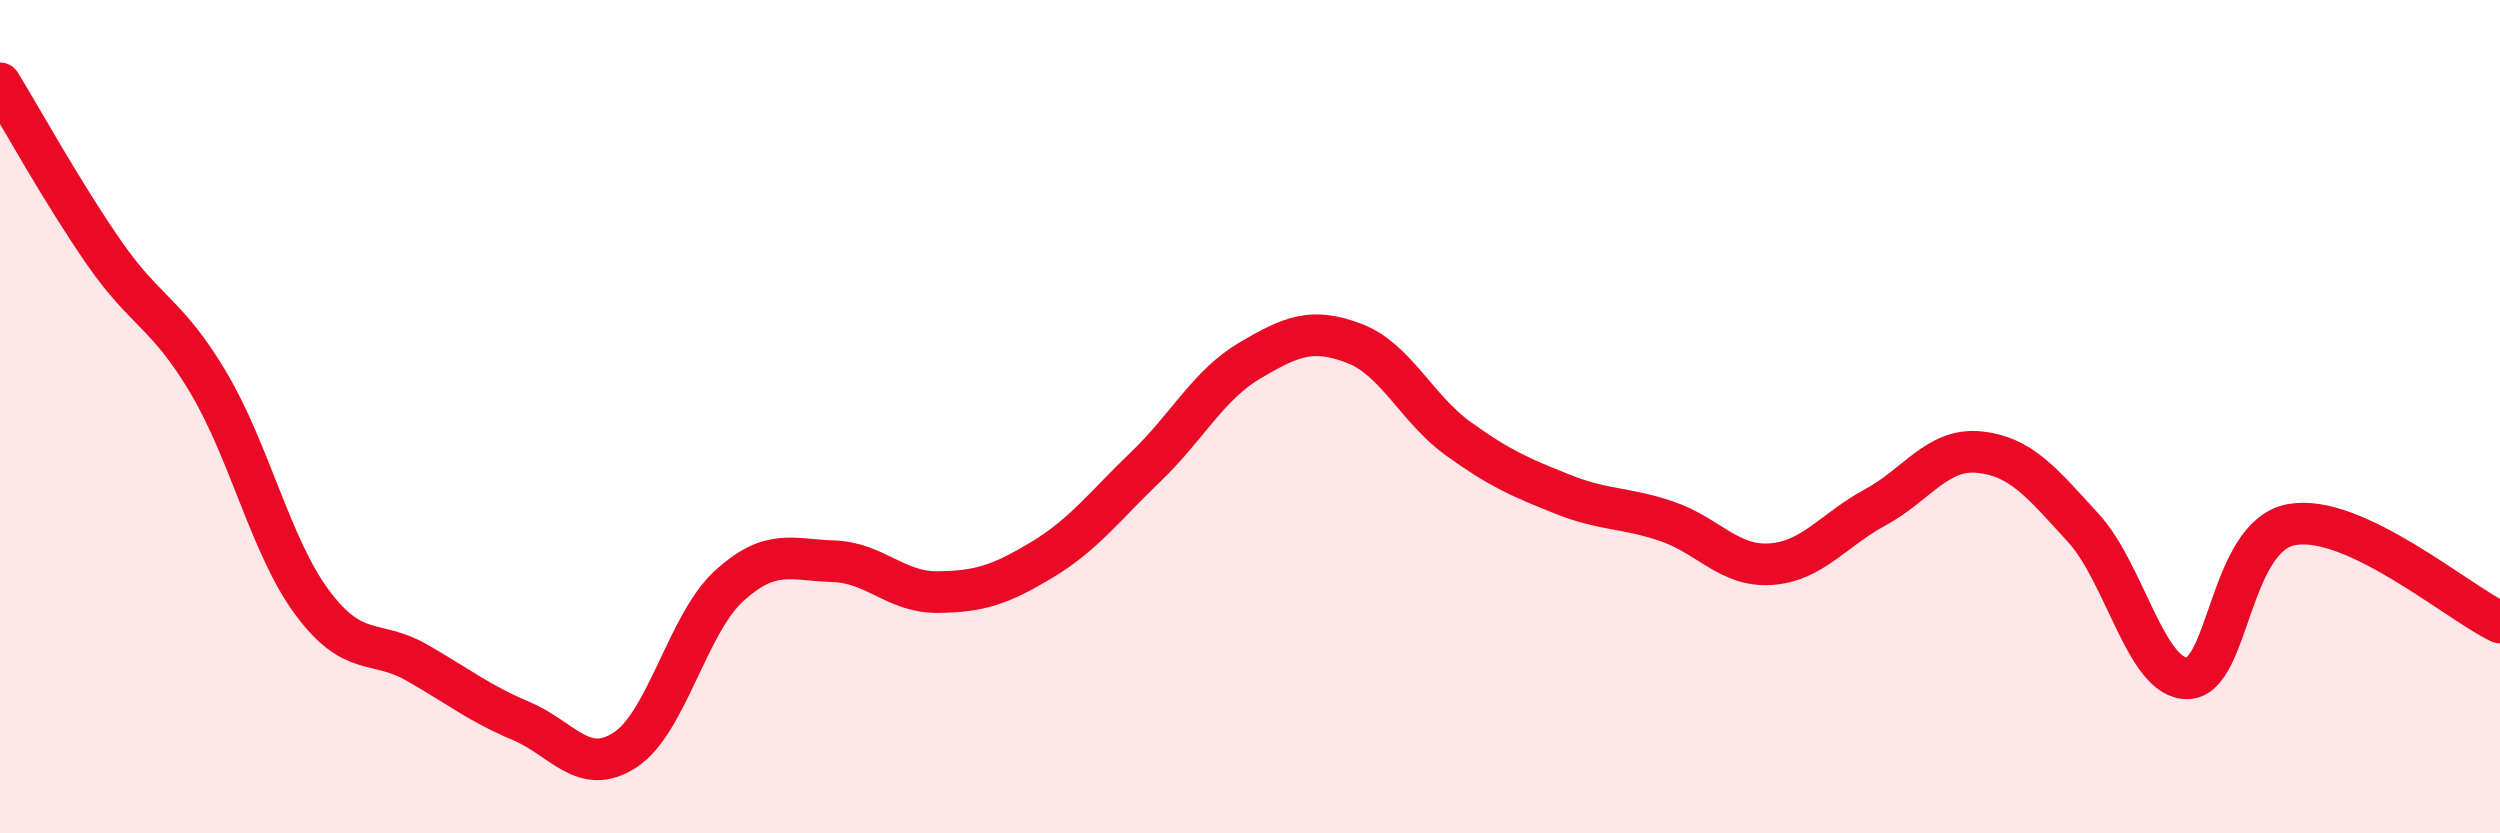
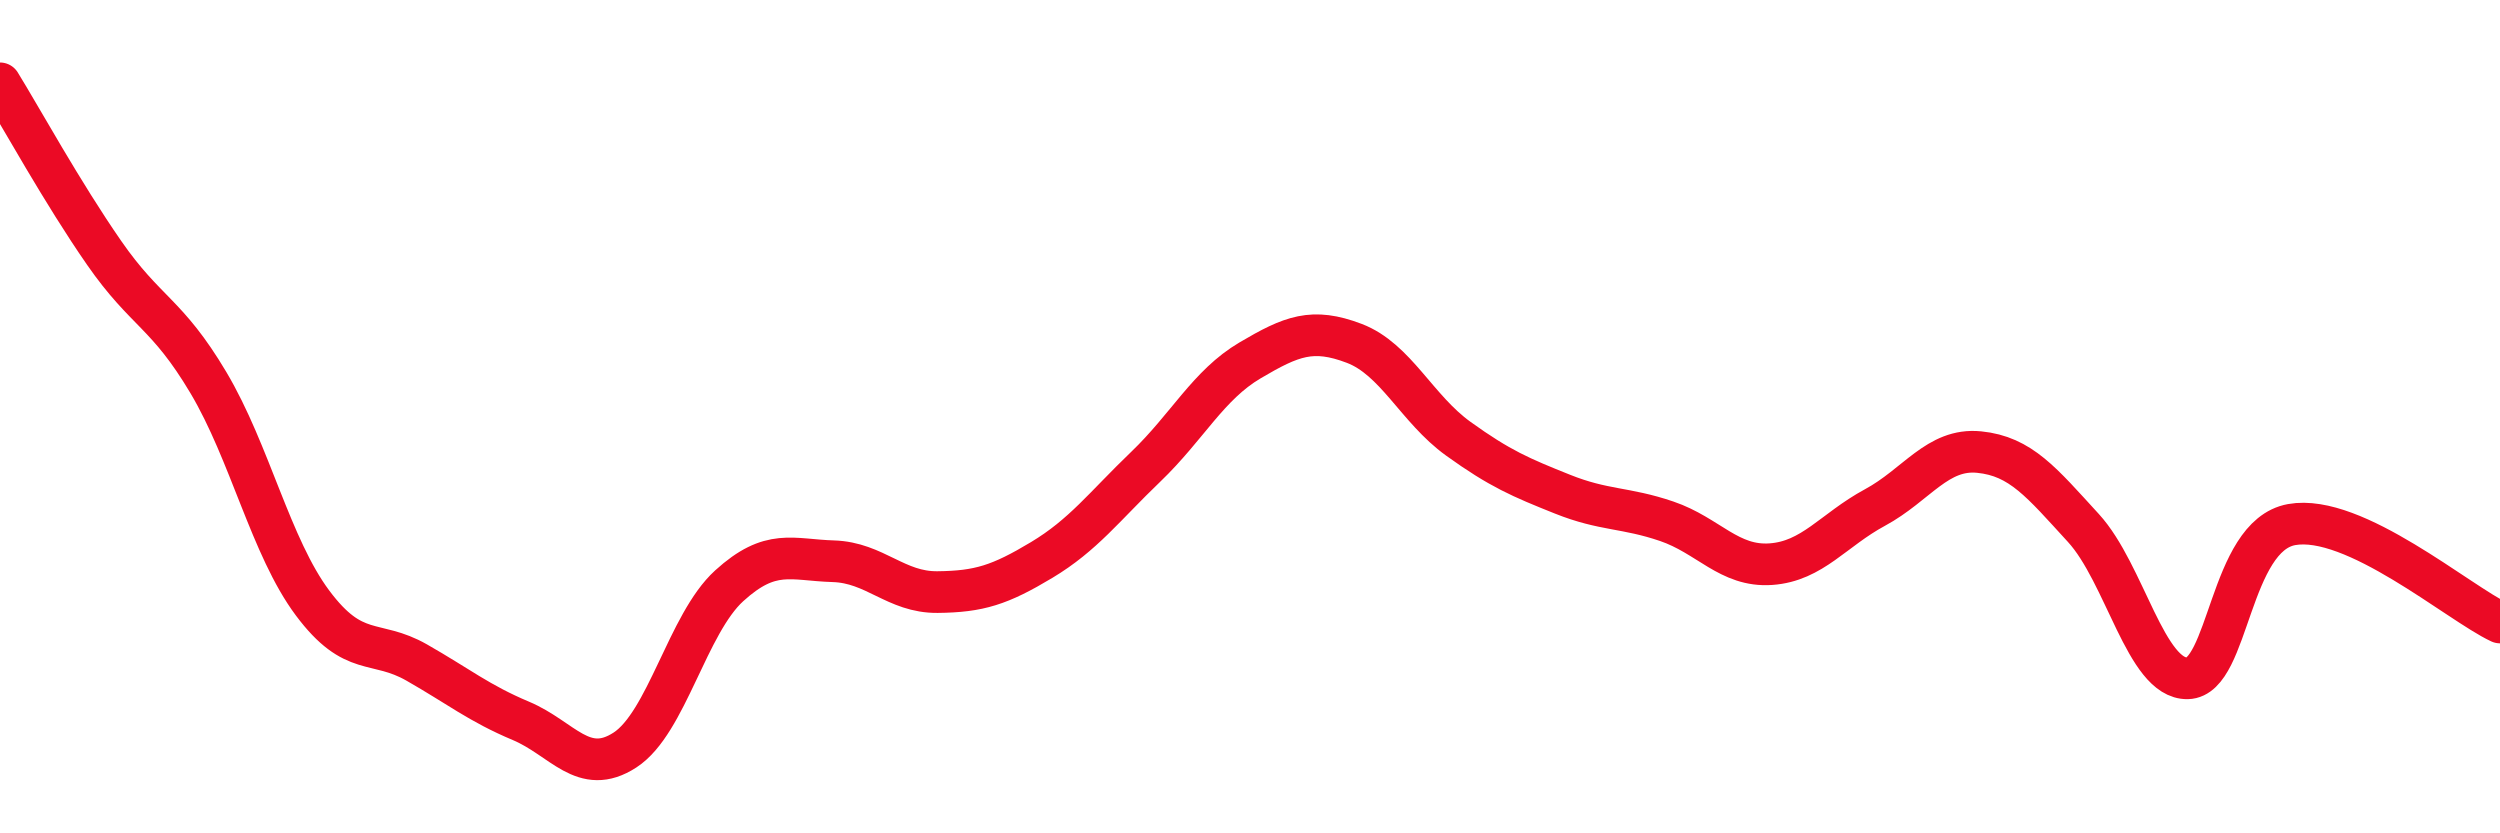
<svg xmlns="http://www.w3.org/2000/svg" width="60" height="20" viewBox="0 0 60 20">
-   <path d="M 0,2 C 0.5,2.81 1.5,4.63 2.5,6.07 C 3.5,7.51 4,7.5 5,9.18 C 6,10.86 6.5,13.13 7.5,14.47 C 8.5,15.81 9,15.33 10,15.9 C 11,16.47 11.5,16.88 12.5,17.3 C 13.5,17.72 14,18.65 15,18 C 16,17.35 16.5,14.97 17.5,14.06 C 18.5,13.15 19,13.44 20,13.47 C 21,13.5 21.5,14.22 22.5,14.21 C 23.5,14.2 24,14.04 25,13.44 C 26,12.84 26.5,12.16 27.5,11.2 C 28.5,10.24 29,9.24 30,8.65 C 31,8.06 31.5,7.86 32.5,8.24 C 33.5,8.62 34,9.81 35,10.53 C 36,11.25 36.5,11.46 37.5,11.86 C 38.5,12.26 39,12.17 40,12.51 C 41,12.85 41.5,13.61 42.5,13.54 C 43.5,13.47 44,12.72 45,12.18 C 46,11.64 46.5,10.75 47.5,10.85 C 48.5,10.95 49,11.58 50,12.67 C 51,13.76 51.5,16.3 52.5,16.28 C 53.5,16.26 53.5,12.86 55,12.59 C 56.5,12.32 59,14.47 60,14.94L60 20L0 20Z" fill="#EB0A25" opacity="0.1" stroke-linecap="round" stroke-linejoin="round" />
  <path d="M 0,2 C 0.5,2.81 1.5,4.63 2.5,6.07 C 3.5,7.51 4,7.5 5,9.18 C 6,10.86 6.5,13.13 7.5,14.47 C 8.5,15.81 9,15.33 10,15.9 C 11,16.47 11.5,16.88 12.5,17.3 C 13.5,17.72 14,18.65 15,18 C 16,17.35 16.5,14.97 17.5,14.06 C 18.5,13.15 19,13.44 20,13.47 C 21,13.5 21.5,14.22 22.5,14.21 C 23.5,14.2 24,14.04 25,13.44 C 26,12.84 26.5,12.16 27.5,11.2 C 28.5,10.24 29,9.24 30,8.65 C 31,8.06 31.5,7.86 32.5,8.24 C 33.5,8.62 34,9.81 35,10.53 C 36,11.25 36.5,11.46 37.5,11.86 C 38.5,12.26 39,12.17 40,12.51 C 41,12.85 41.5,13.61 42.5,13.54 C 43.5,13.47 44,12.72 45,12.18 C 46,11.64 46.5,10.75 47.5,10.85 C 48.5,10.95 49,11.58 50,12.67 C 51,13.76 51.5,16.3 52.5,16.28 C 53.5,16.26 53.5,12.86 55,12.59 C 56.5,12.32 59,14.47 60,14.94" stroke="#EB0A25" stroke-width="1" fill="none" stroke-linecap="round" stroke-linejoin="round" />
</svg>